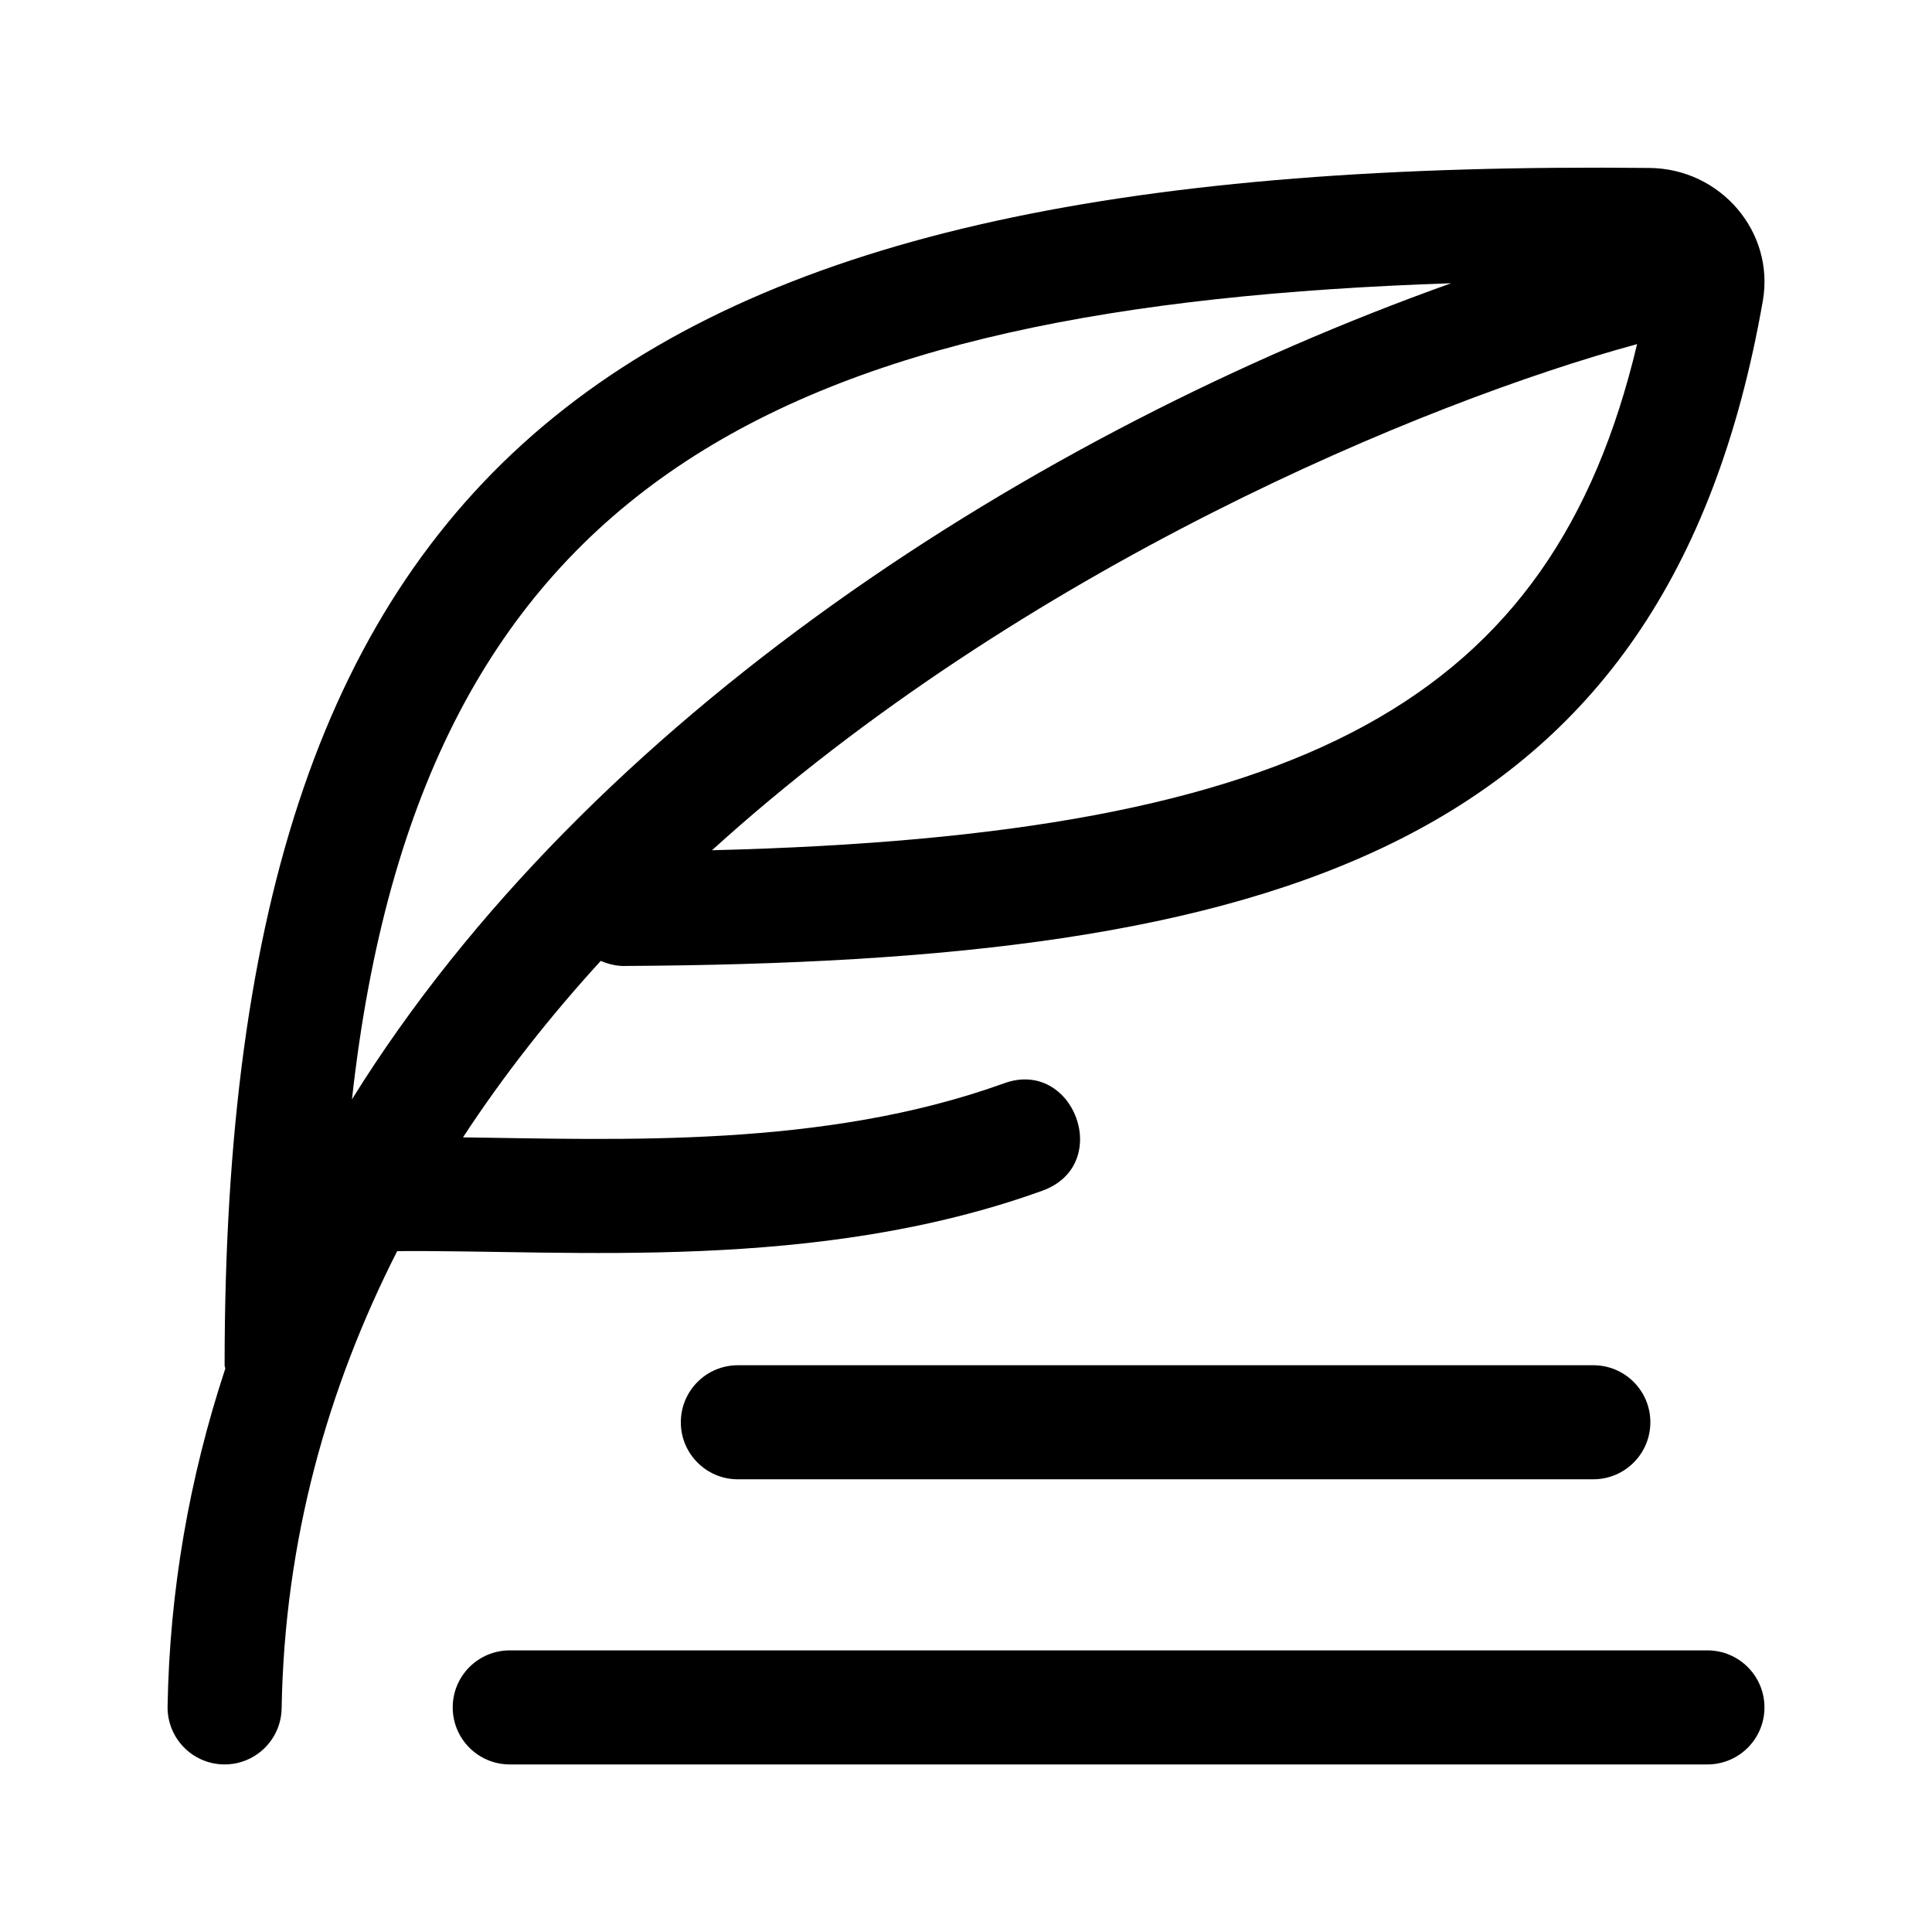
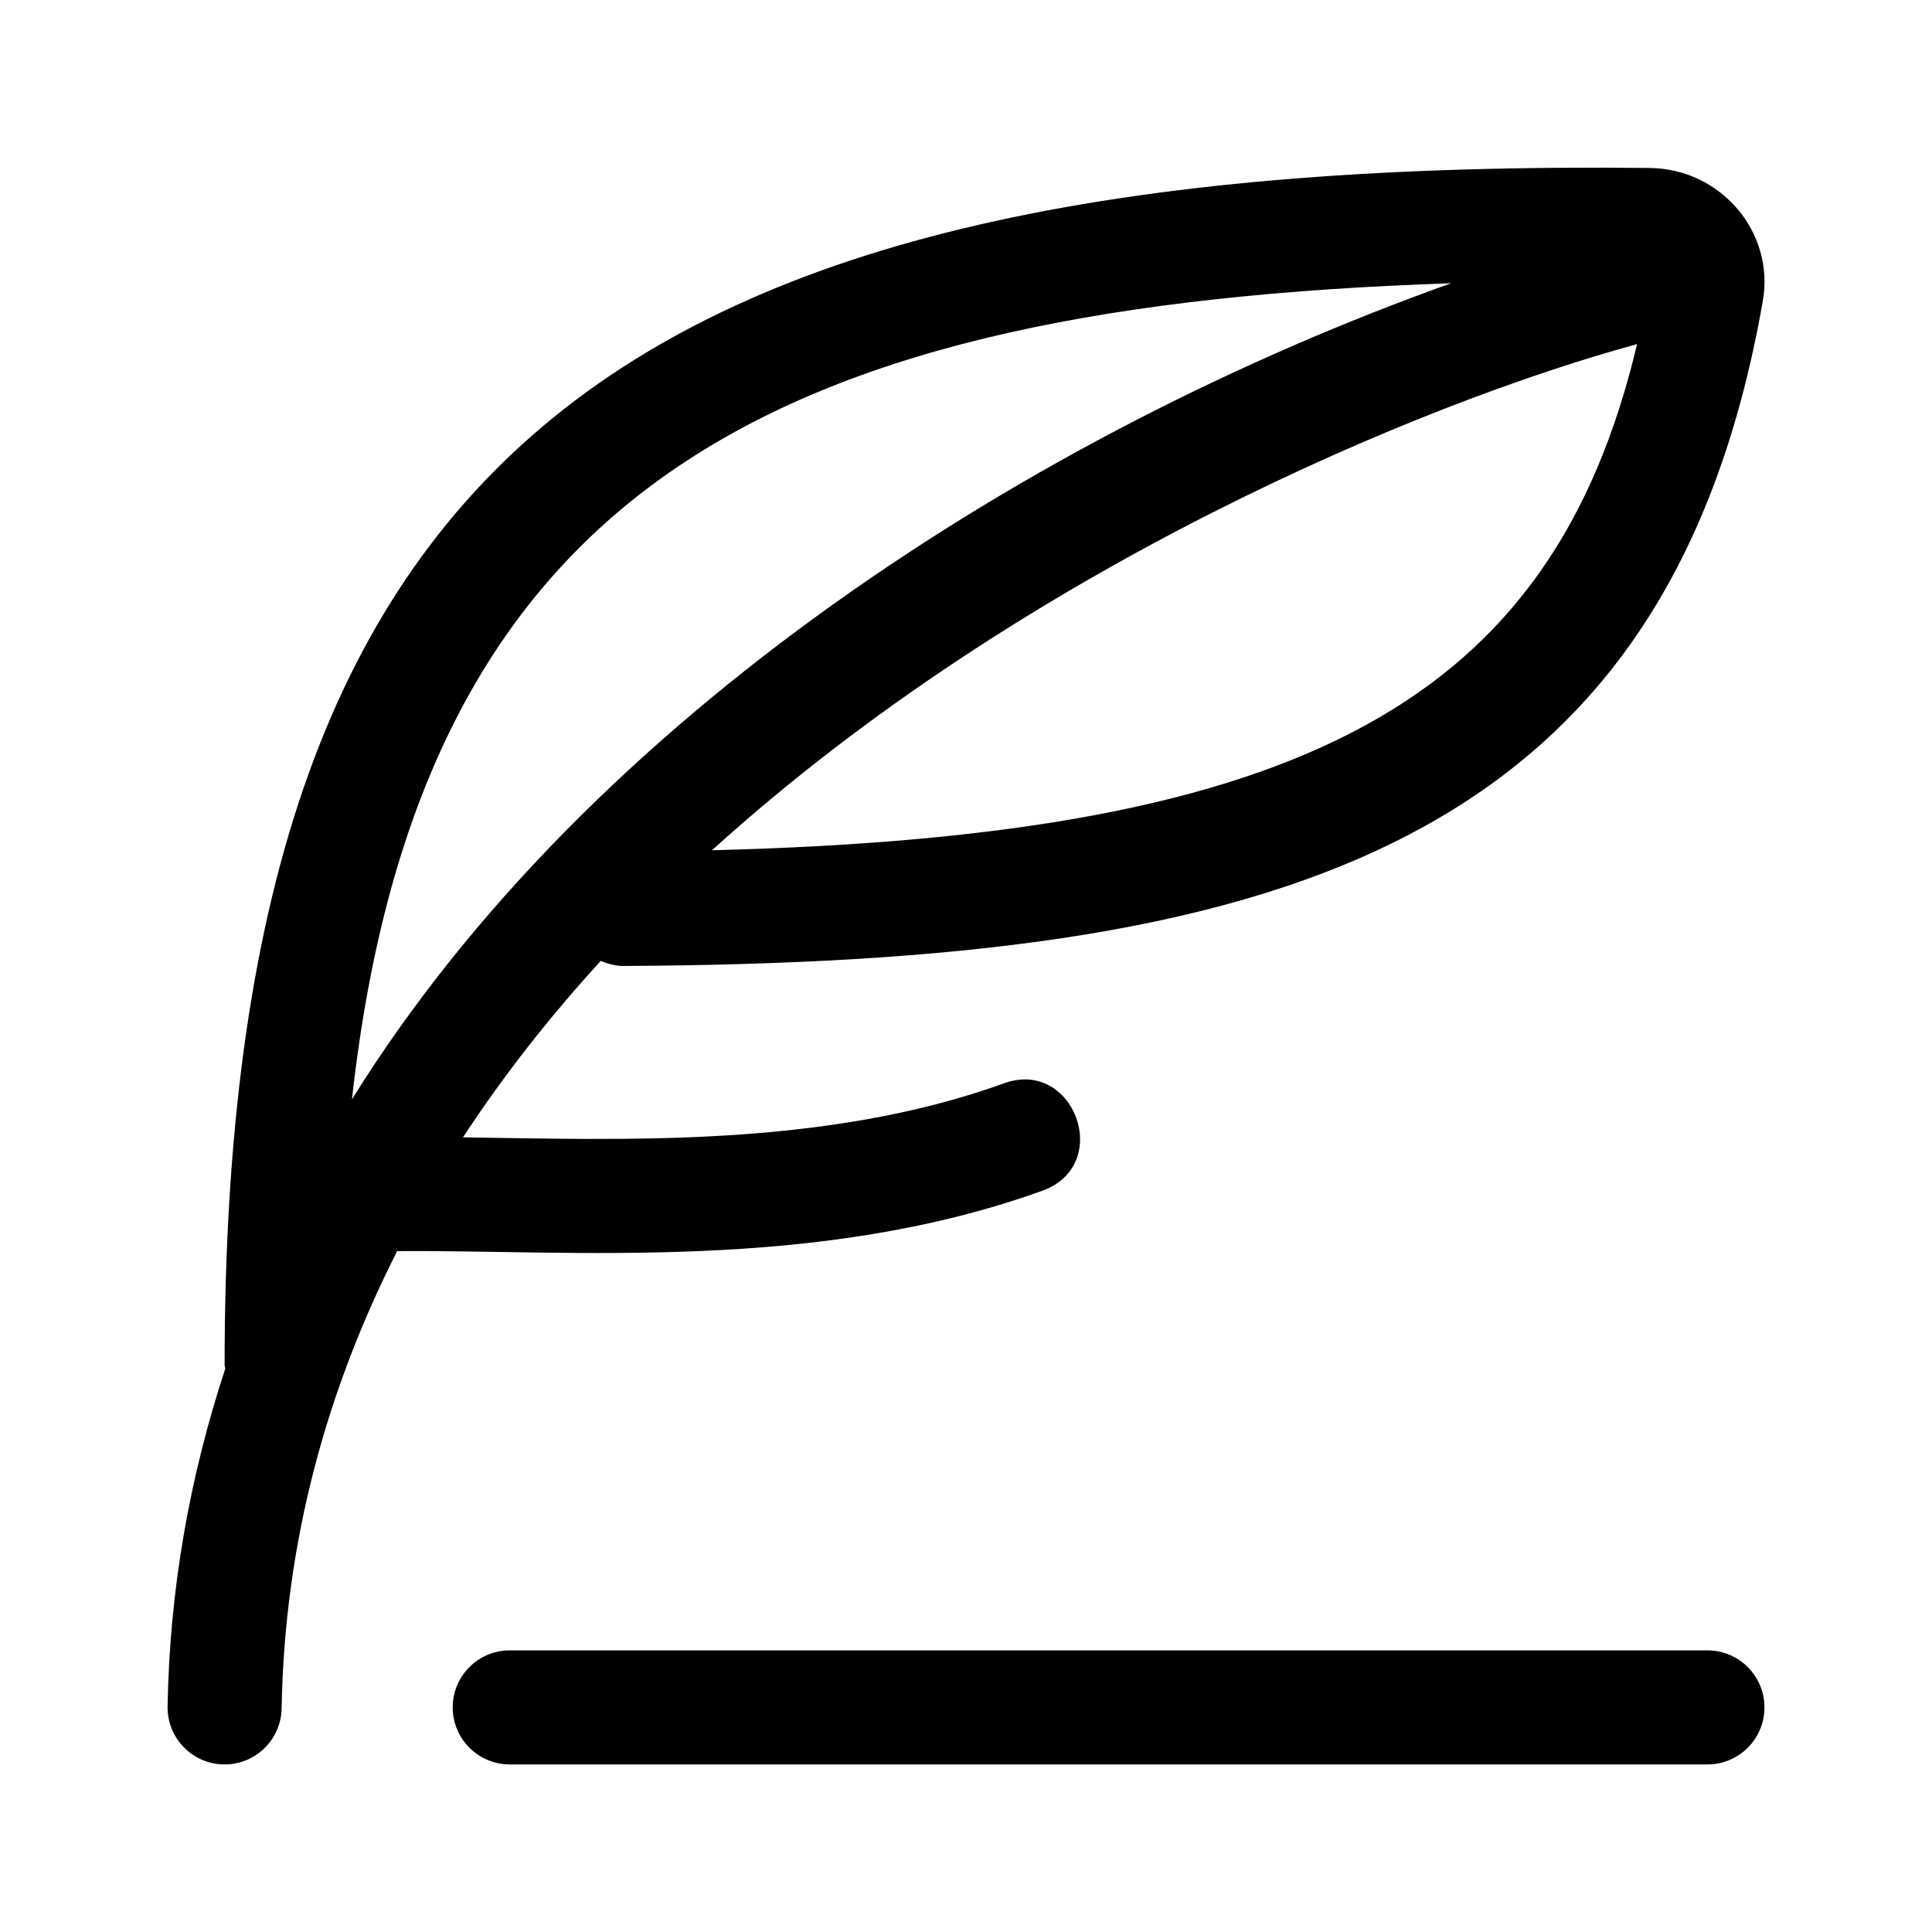
<svg xmlns="http://www.w3.org/2000/svg" fill="#000000" width="800px" height="800px" version="1.1" viewBox="144 144 512 512">
  <g>
    <path d="m420.24 459.55c18.957-6.84 8.328-35.297-10.242-28.43-47.664 17.195-101.51 14.844-143.3 14.289 10.855-16.582 23.16-32.156 36.512-46.77 3.527 1.57 6.531 1.352 6.188 1.352 171.77-0.902 276.19-30.023 301.77-176.25 3.188-18.297-11.199-35.051-30.023-35.23-270.81-2.875-377.62 73.207-377.62 317.28 0 0.324 0.16 0.59 0.18 0.902-9.57 29.039-14.77 58.969-15.293 89.531-0.133 8.34 6.508 15.219 14.863 15.367h0.25c8.238 0 14.969-6.602 15.113-14.863 0.762-44.637 12.219-84.941 30.621-121.17 46.121-0.379 110.89 5.672 170.99-16.012zm-87.555-90.227c82.484-74.801 188.81-118.79 245.16-134.13-22.461 94.551-88.02 130.23-245.16 134.13zm195.88-150.26c-111.22 39.727-228.49 115.15-291.29 216.27 18.199-164.75 115.11-210.34 291.29-216.27z" />
    <path d="m611.6 596.48c0 8.348-6.766 15.113-15.113 15.113h-317.4c-8.348 0-15.113-6.766-15.113-15.113s6.766-15.113 15.113-15.113h317.4c8.348 0 15.113 6.766 15.113 15.113z" />
-     <path d="m566.25 505.8c8.348 0 15.113 6.766 15.113 15.113s-6.766 15.113-15.113 15.113l-226.71 0.004c-8.348 0-15.113-6.766-15.113-15.113 0-8.348 6.766-15.113 15.113-15.113z" />
  </g>
</svg>